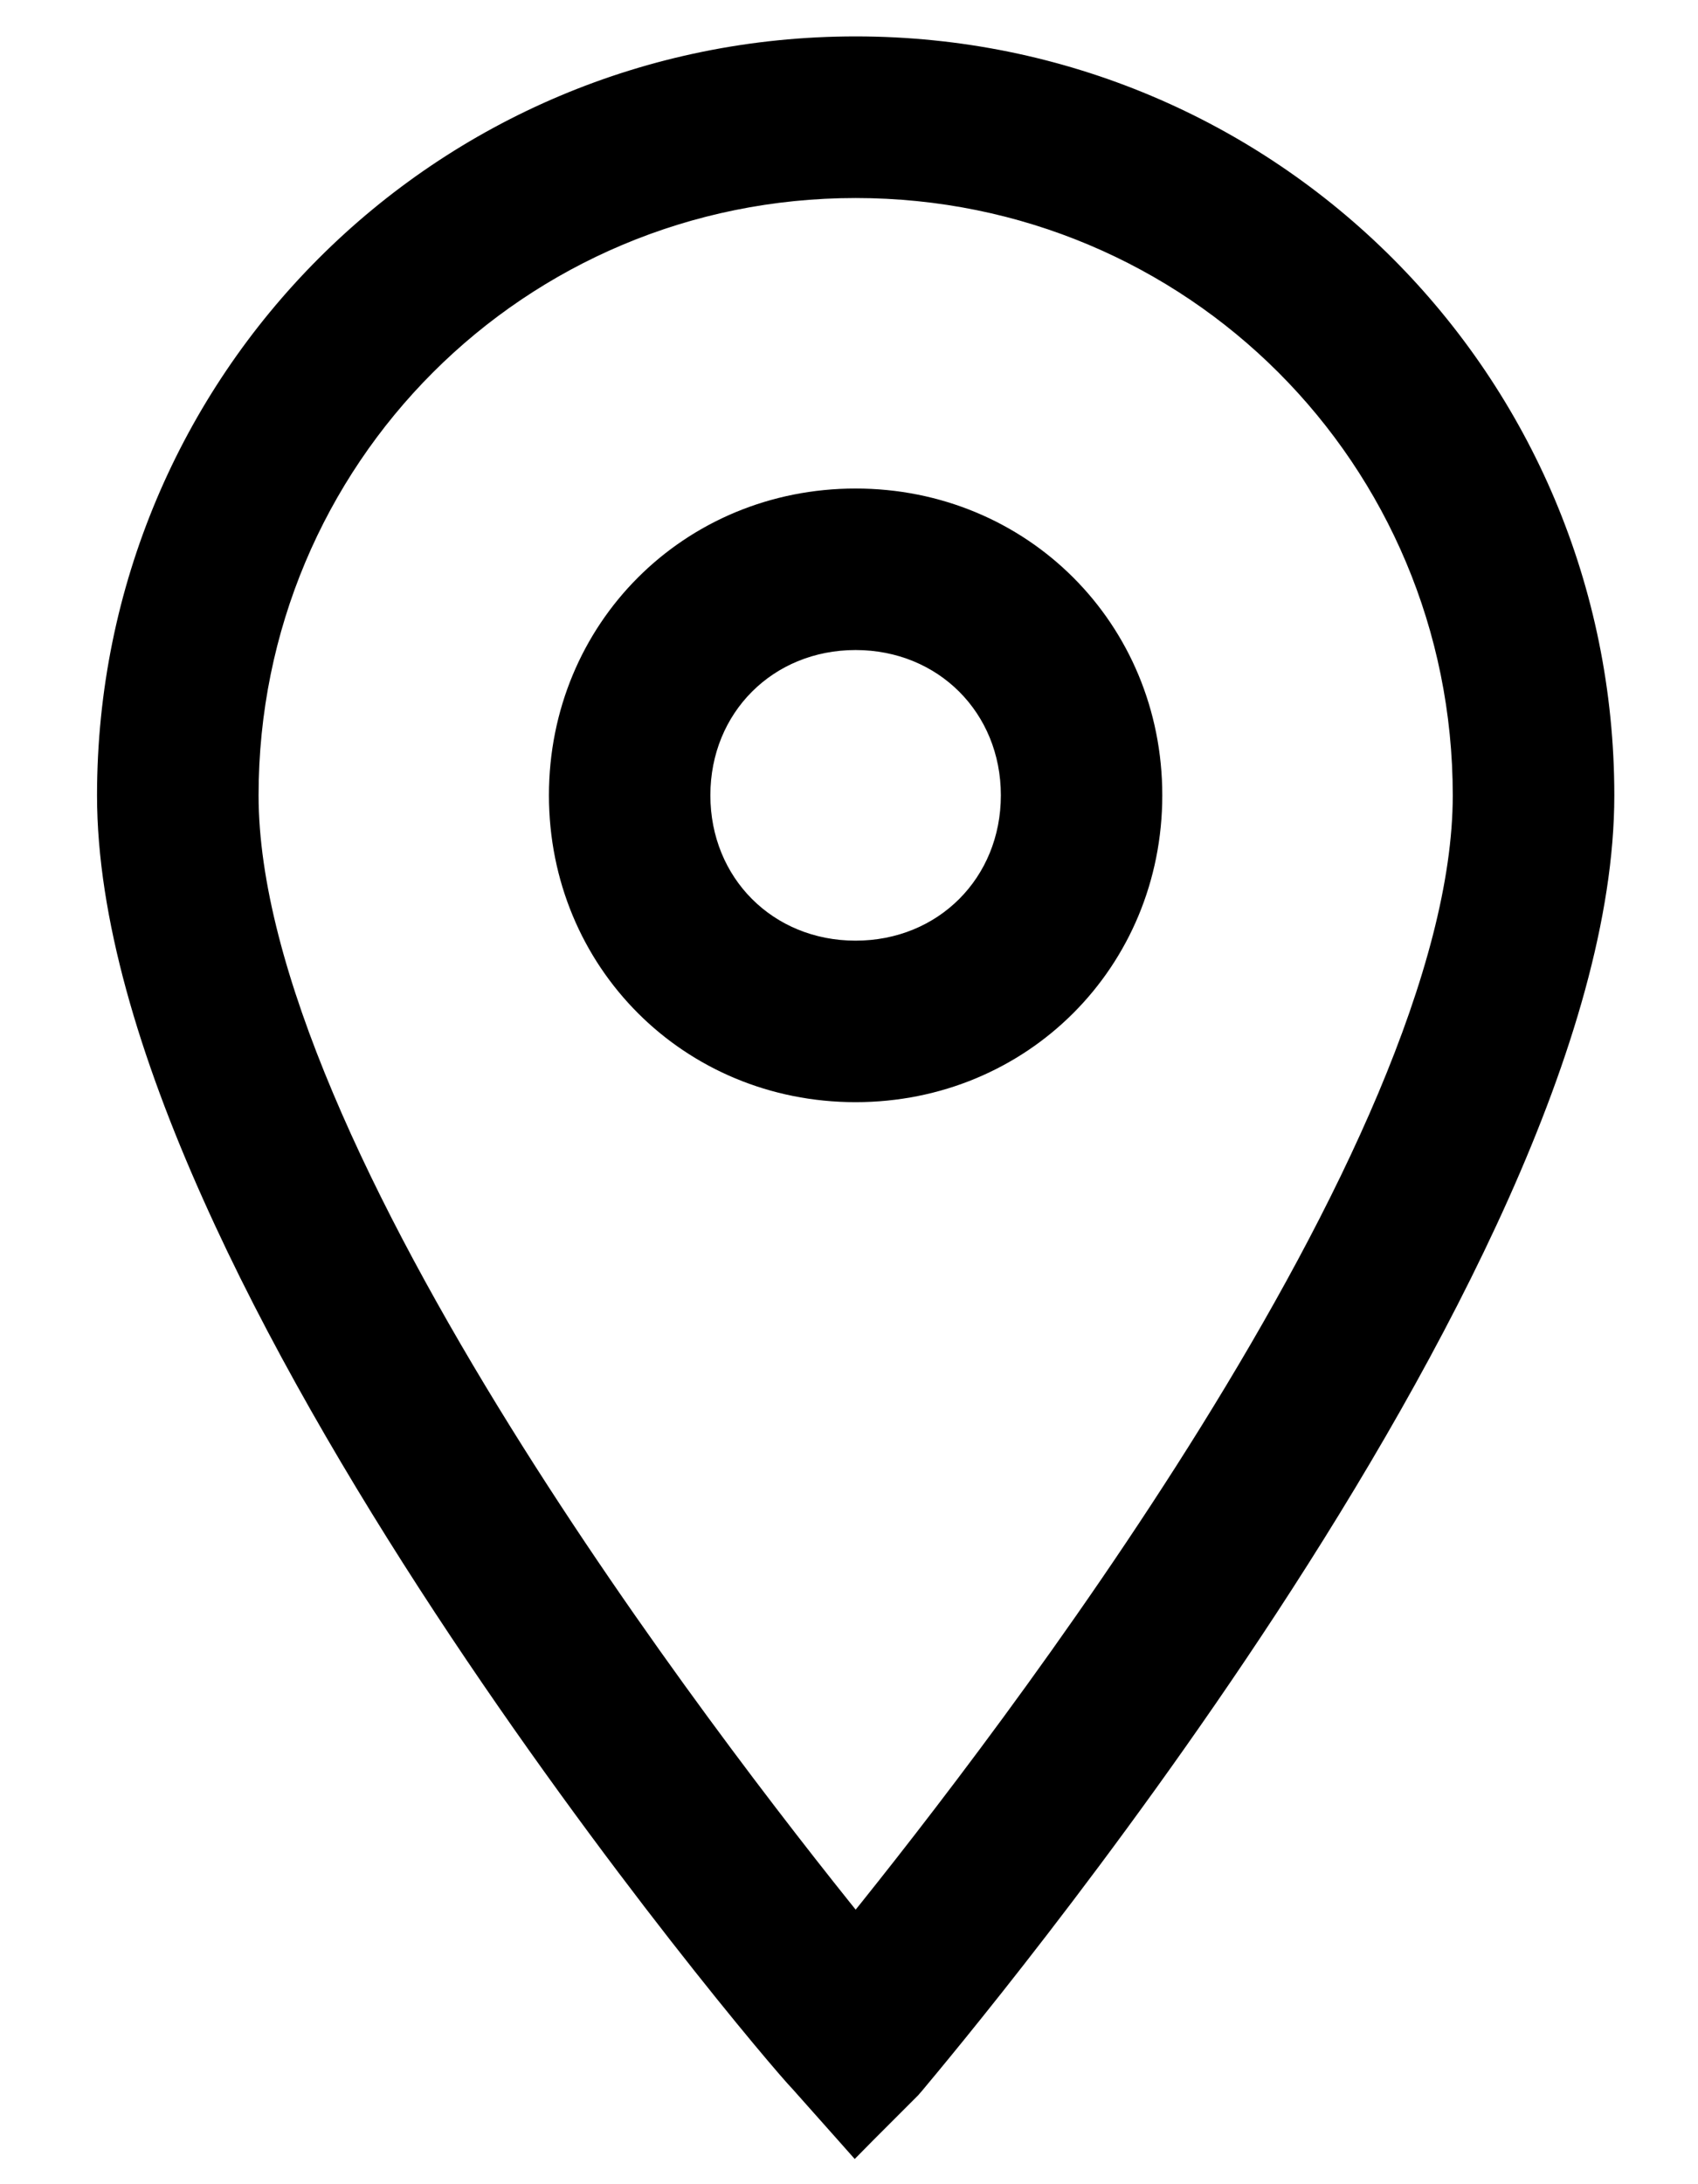
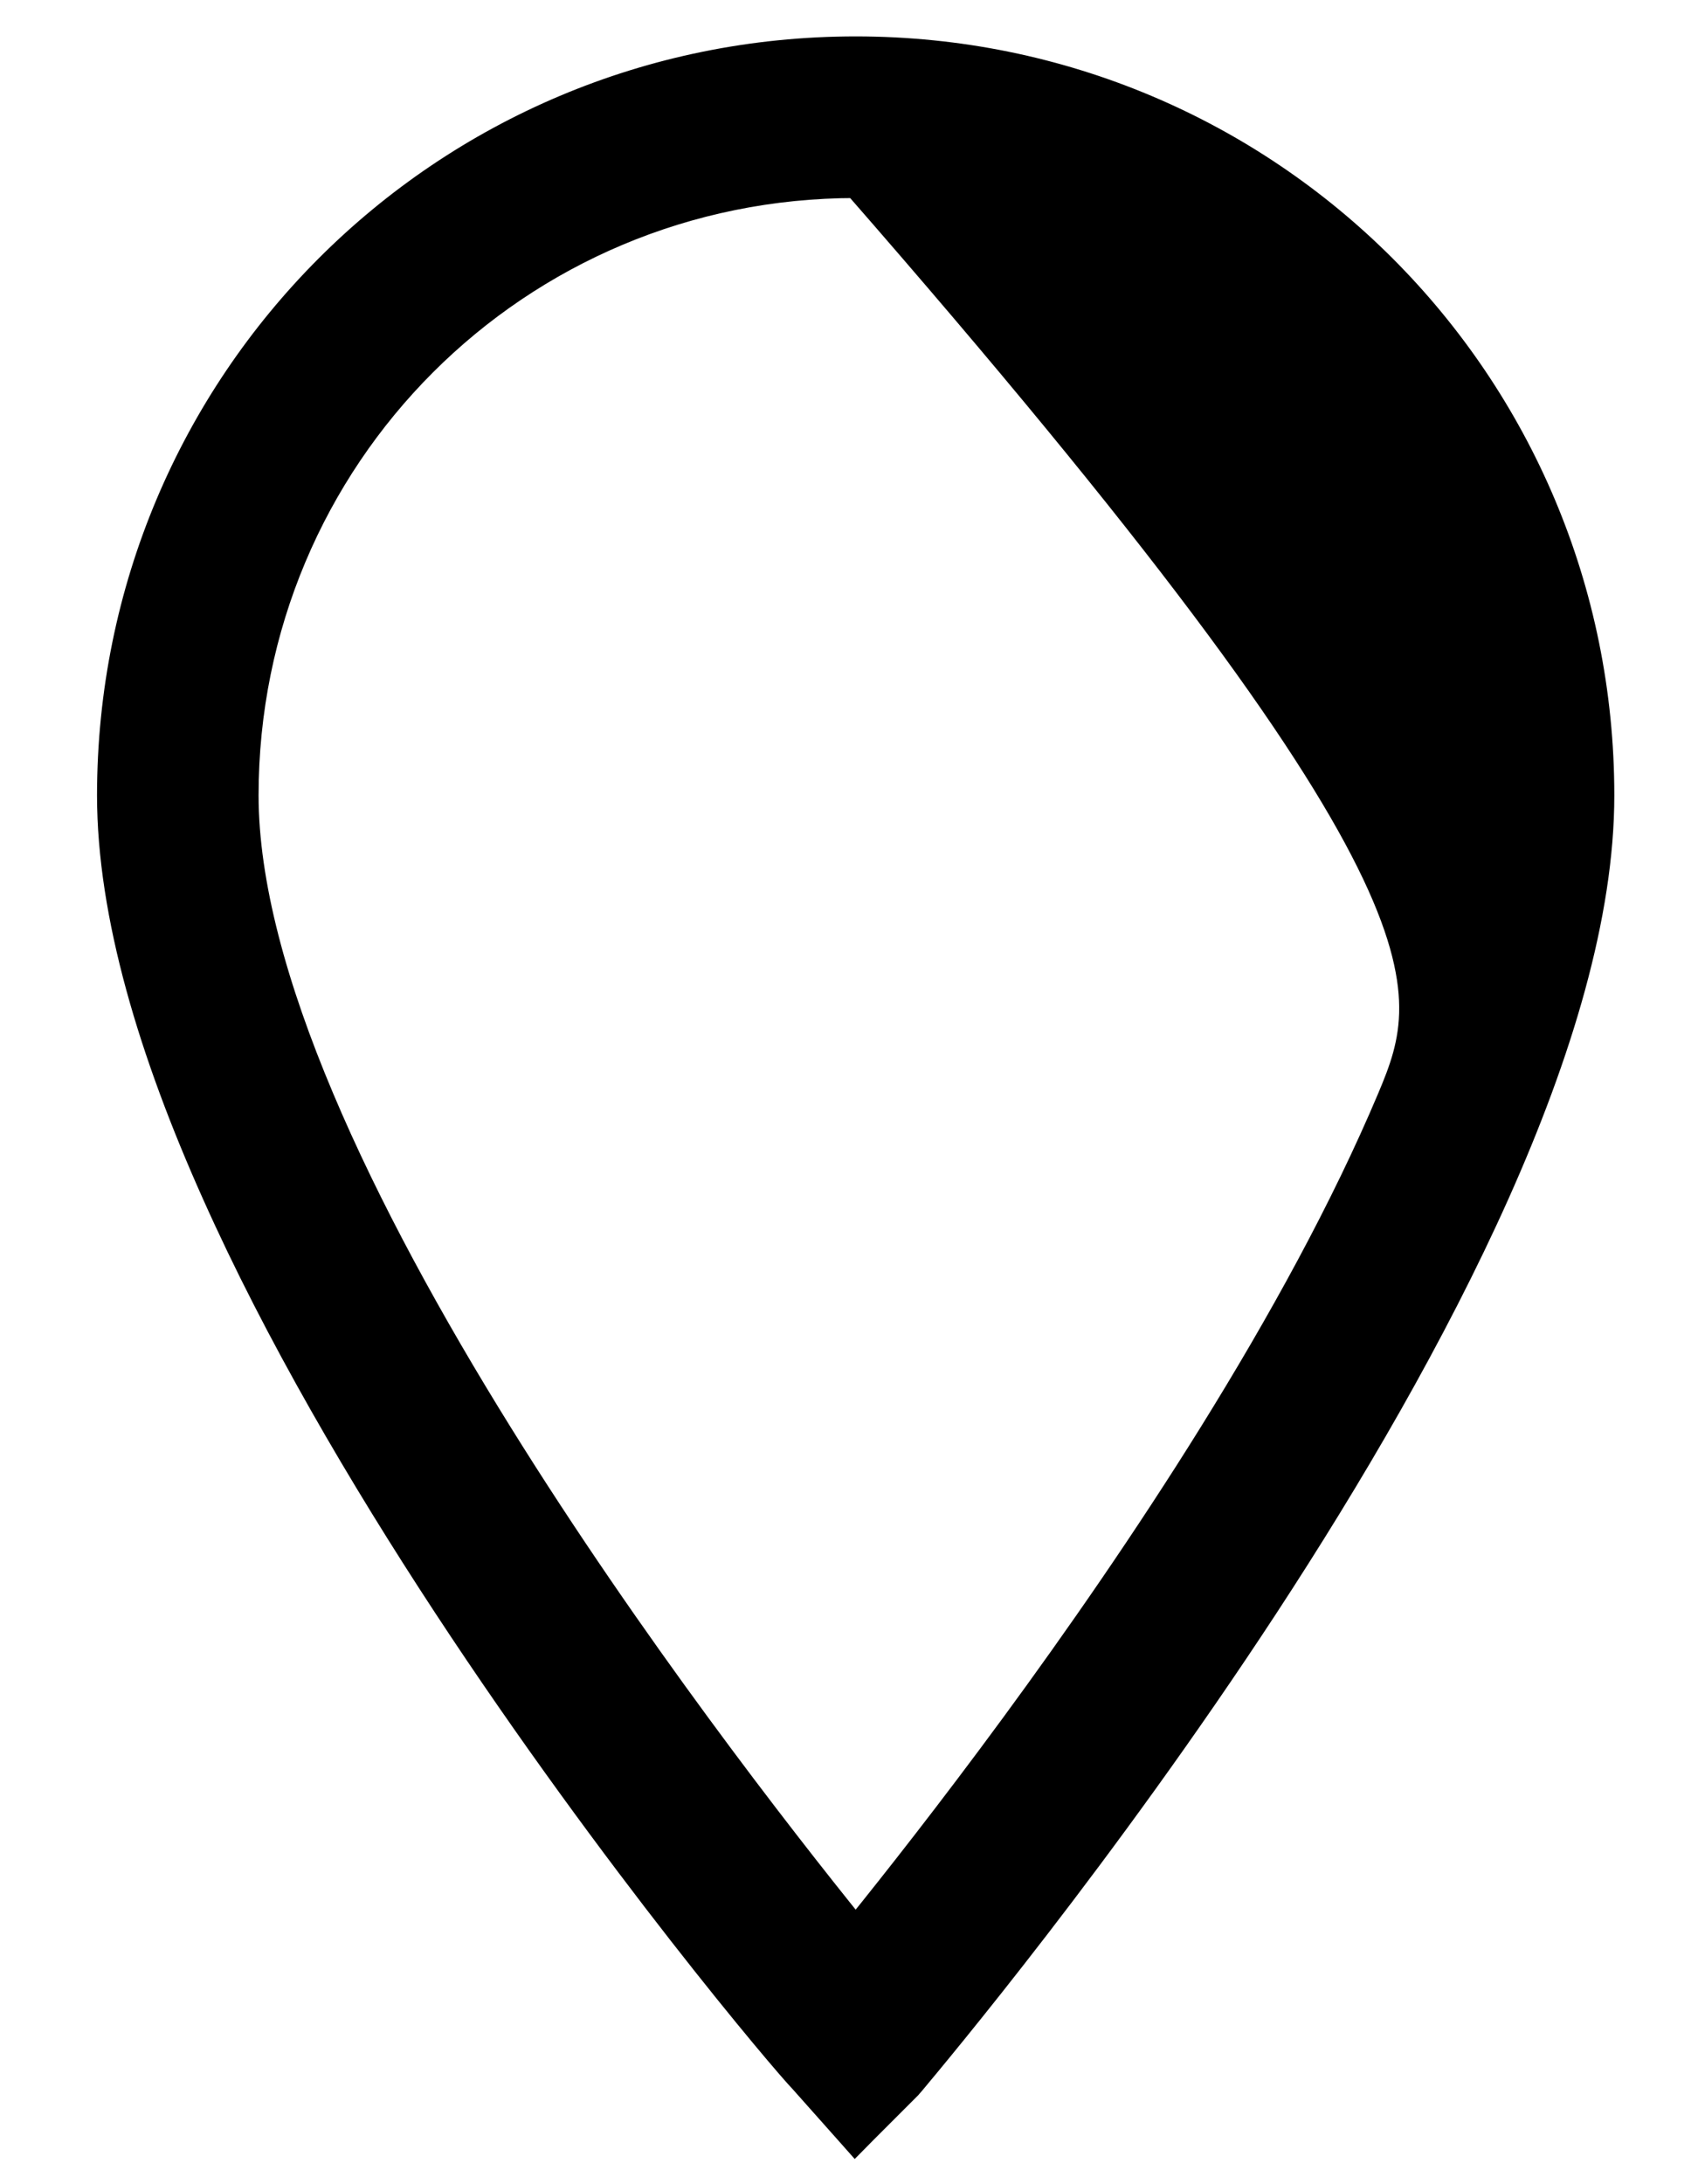
<svg xmlns="http://www.w3.org/2000/svg" width="14" height="18" viewBox="0 0 14 18" fill="none">
-   <path d="M6.98 17.566L7.051 17.646L7.125 17.571L7.498 17.198L7.498 17.198L7.504 17.191C7.509 17.186 7.515 17.178 7.524 17.168C7.731 16.92 9.099 15.288 10.44 13.241C11.137 12.176 11.828 10.996 12.346 9.839C12.863 8.684 13.21 7.542 13.21 6.555C13.21 3.146 10.463 0.4 7.055 0.4C3.646 0.4 0.9 3.146 0.9 6.555C0.9 7.542 1.247 8.684 1.764 9.838C2.281 10.995 2.973 12.173 3.67 13.235C5.056 15.345 6.472 17.009 6.609 17.149L6.98 17.566ZM2.032 6.555C2.032 3.769 4.269 1.532 7.055 1.532C9.841 1.532 12.078 3.769 12.078 6.555C12.078 7.281 11.839 8.139 11.456 9.048C11.073 9.956 10.549 10.906 9.986 11.812C8.906 13.549 7.686 15.116 7.055 15.897C6.424 15.116 5.204 13.549 4.124 11.812C3.561 10.906 3.037 9.956 2.654 9.048C2.27 8.139 2.032 7.281 2.032 6.555Z" fill="black" stroke="black" stroke-width="0.2" />
-   <path d="M4.626 6.554C4.626 7.914 5.695 8.983 7.054 8.983C8.414 8.983 9.483 7.914 9.483 6.554C9.483 5.195 8.414 4.126 7.054 4.126C5.695 4.126 4.626 5.195 4.626 6.554ZM5.757 6.554C5.757 5.818 6.318 5.257 7.054 5.257C7.791 5.257 8.352 5.818 8.352 6.554C8.352 7.291 7.791 7.852 7.054 7.852C6.318 7.852 5.757 7.291 5.757 6.554Z" fill="black" stroke="black" stroke-width="0.2" />
+   <path d="M6.98 17.566L7.051 17.646L7.125 17.571L7.498 17.198L7.498 17.198L7.504 17.191C7.509 17.186 7.515 17.178 7.524 17.168C7.731 16.92 9.099 15.288 10.44 13.241C11.137 12.176 11.828 10.996 12.346 9.839C12.863 8.684 13.21 7.542 13.21 6.555C13.21 3.146 10.463 0.4 7.055 0.4C3.646 0.4 0.9 3.146 0.9 6.555C0.9 7.542 1.247 8.684 1.764 9.838C2.281 10.995 2.973 12.173 3.67 13.235C5.056 15.345 6.472 17.009 6.609 17.149L6.98 17.566ZM2.032 6.555C2.032 3.769 4.269 1.532 7.055 1.532C12.078 7.281 11.839 8.139 11.456 9.048C11.073 9.956 10.549 10.906 9.986 11.812C8.906 13.549 7.686 15.116 7.055 15.897C6.424 15.116 5.204 13.549 4.124 11.812C3.561 10.906 3.037 9.956 2.654 9.048C2.27 8.139 2.032 7.281 2.032 6.555Z" fill="black" stroke="black" stroke-width="0.2" />
</svg>